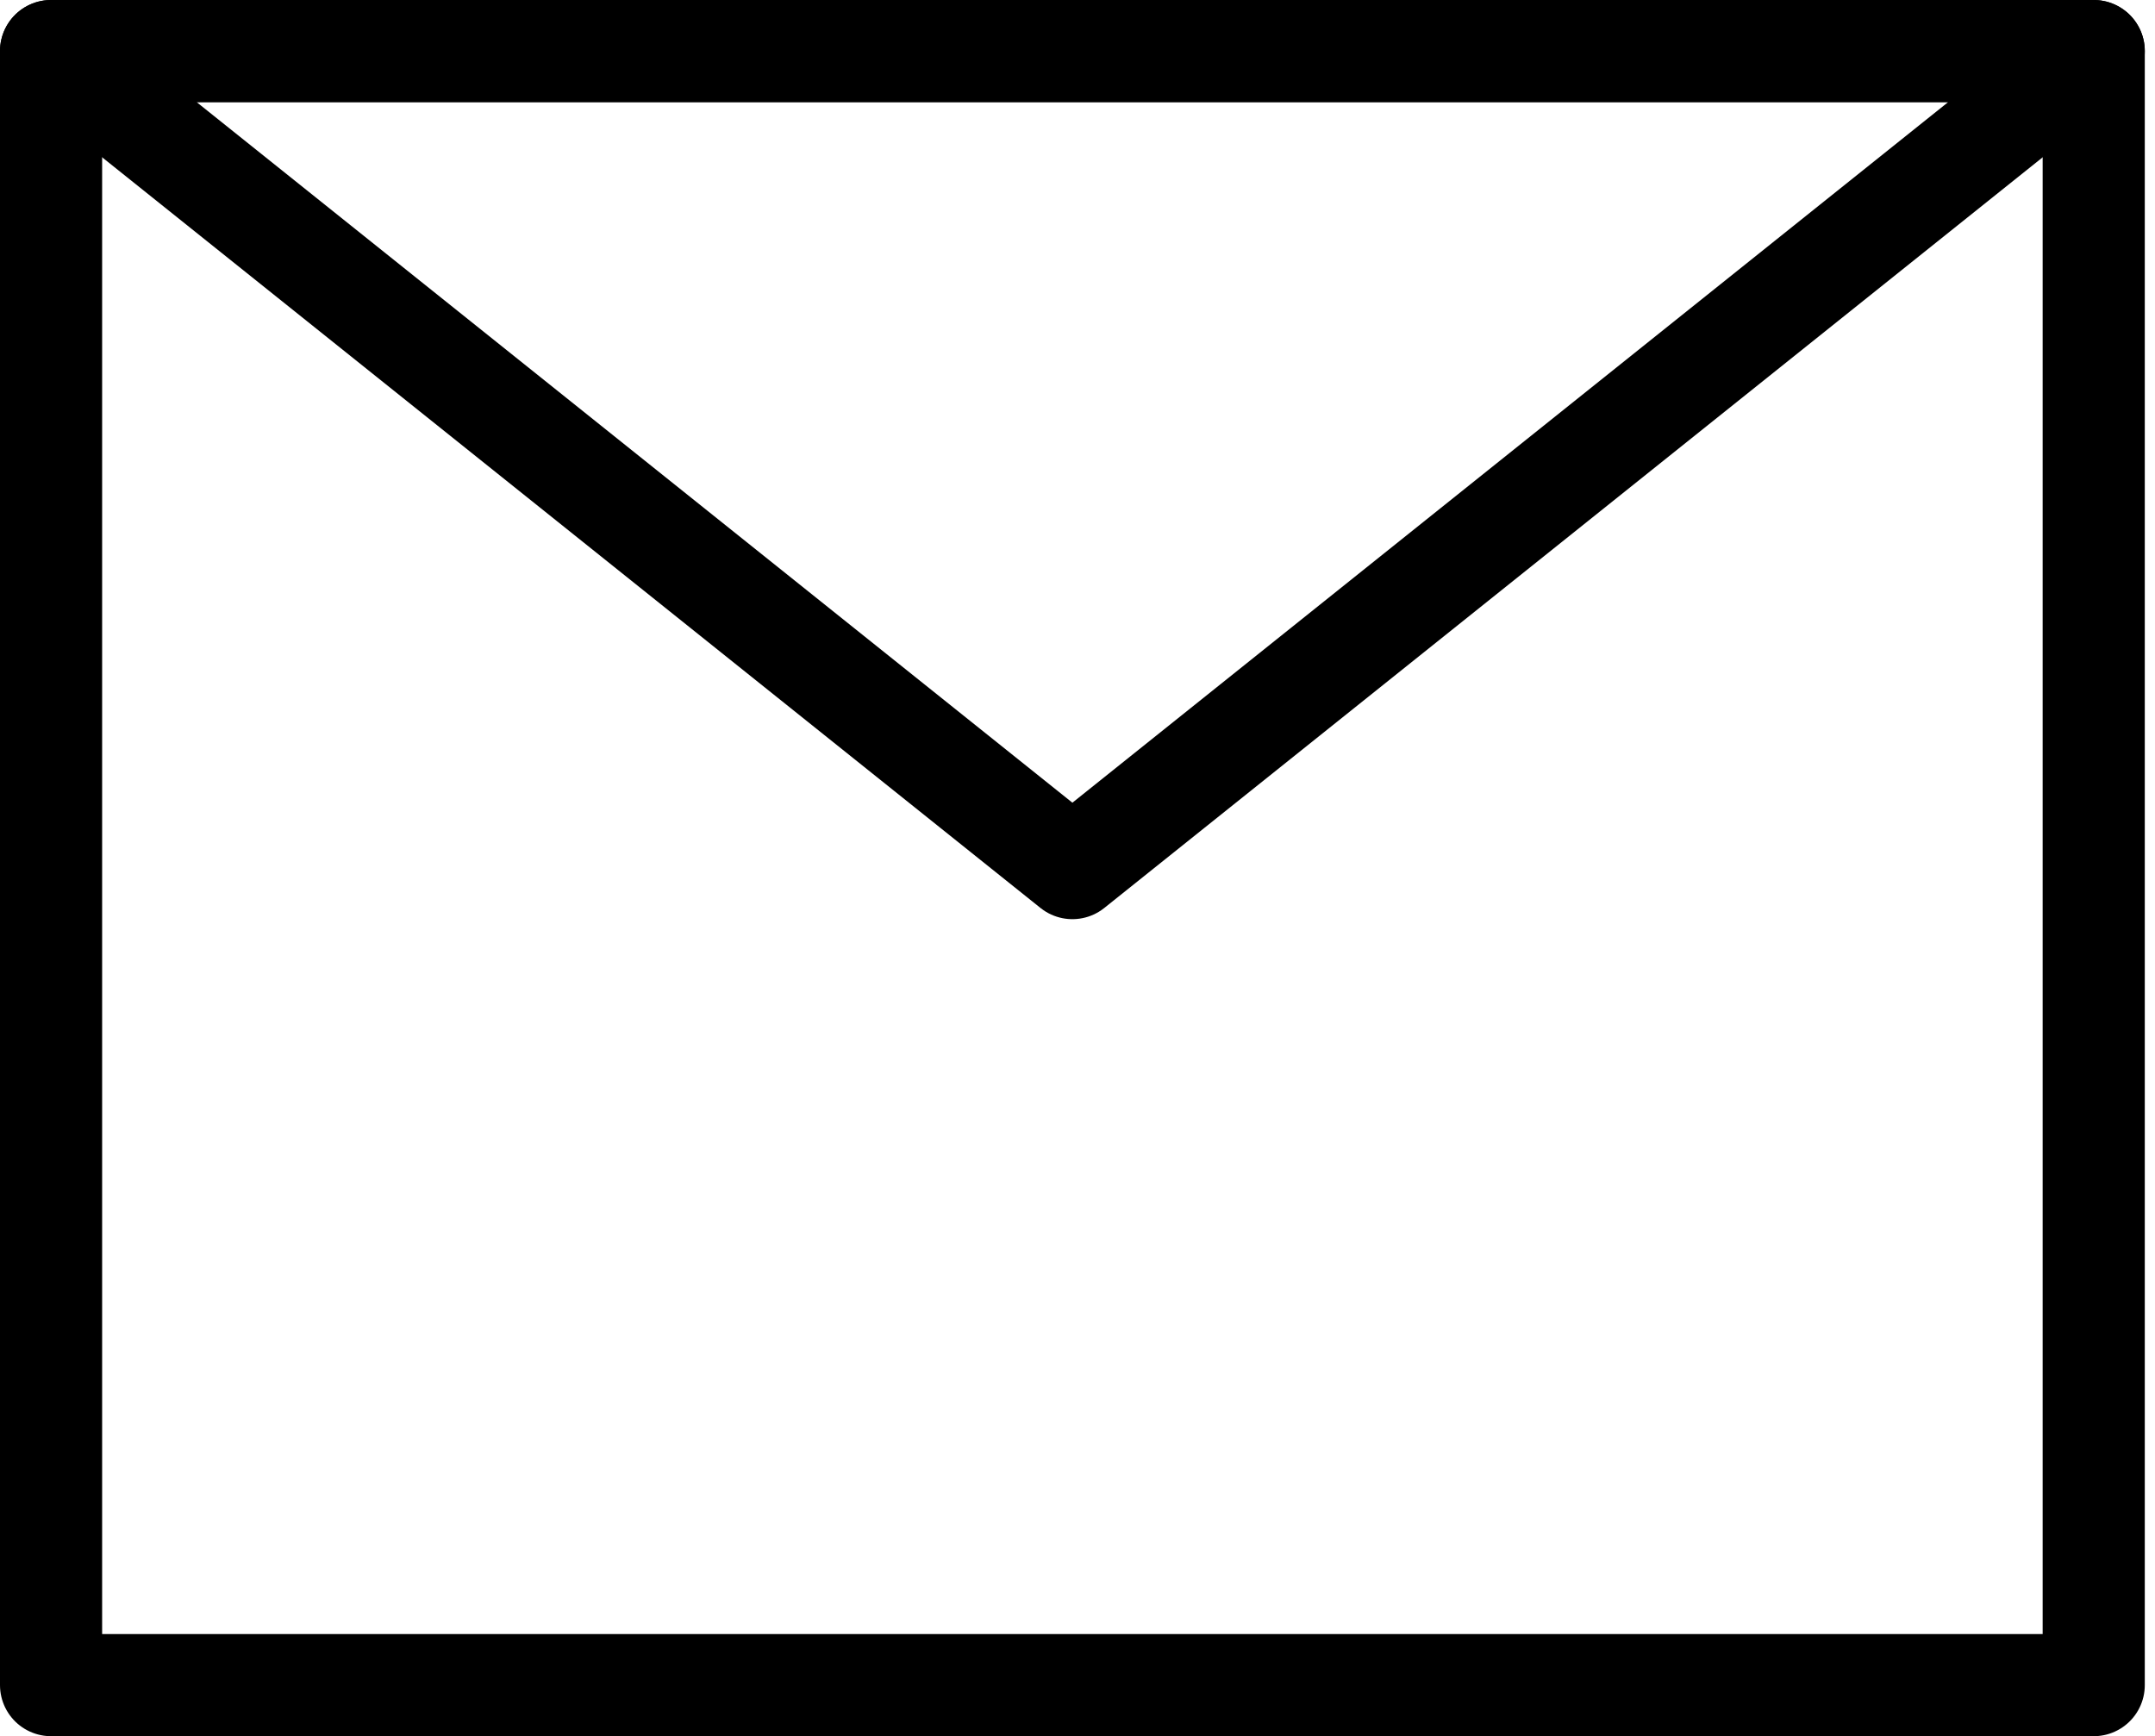
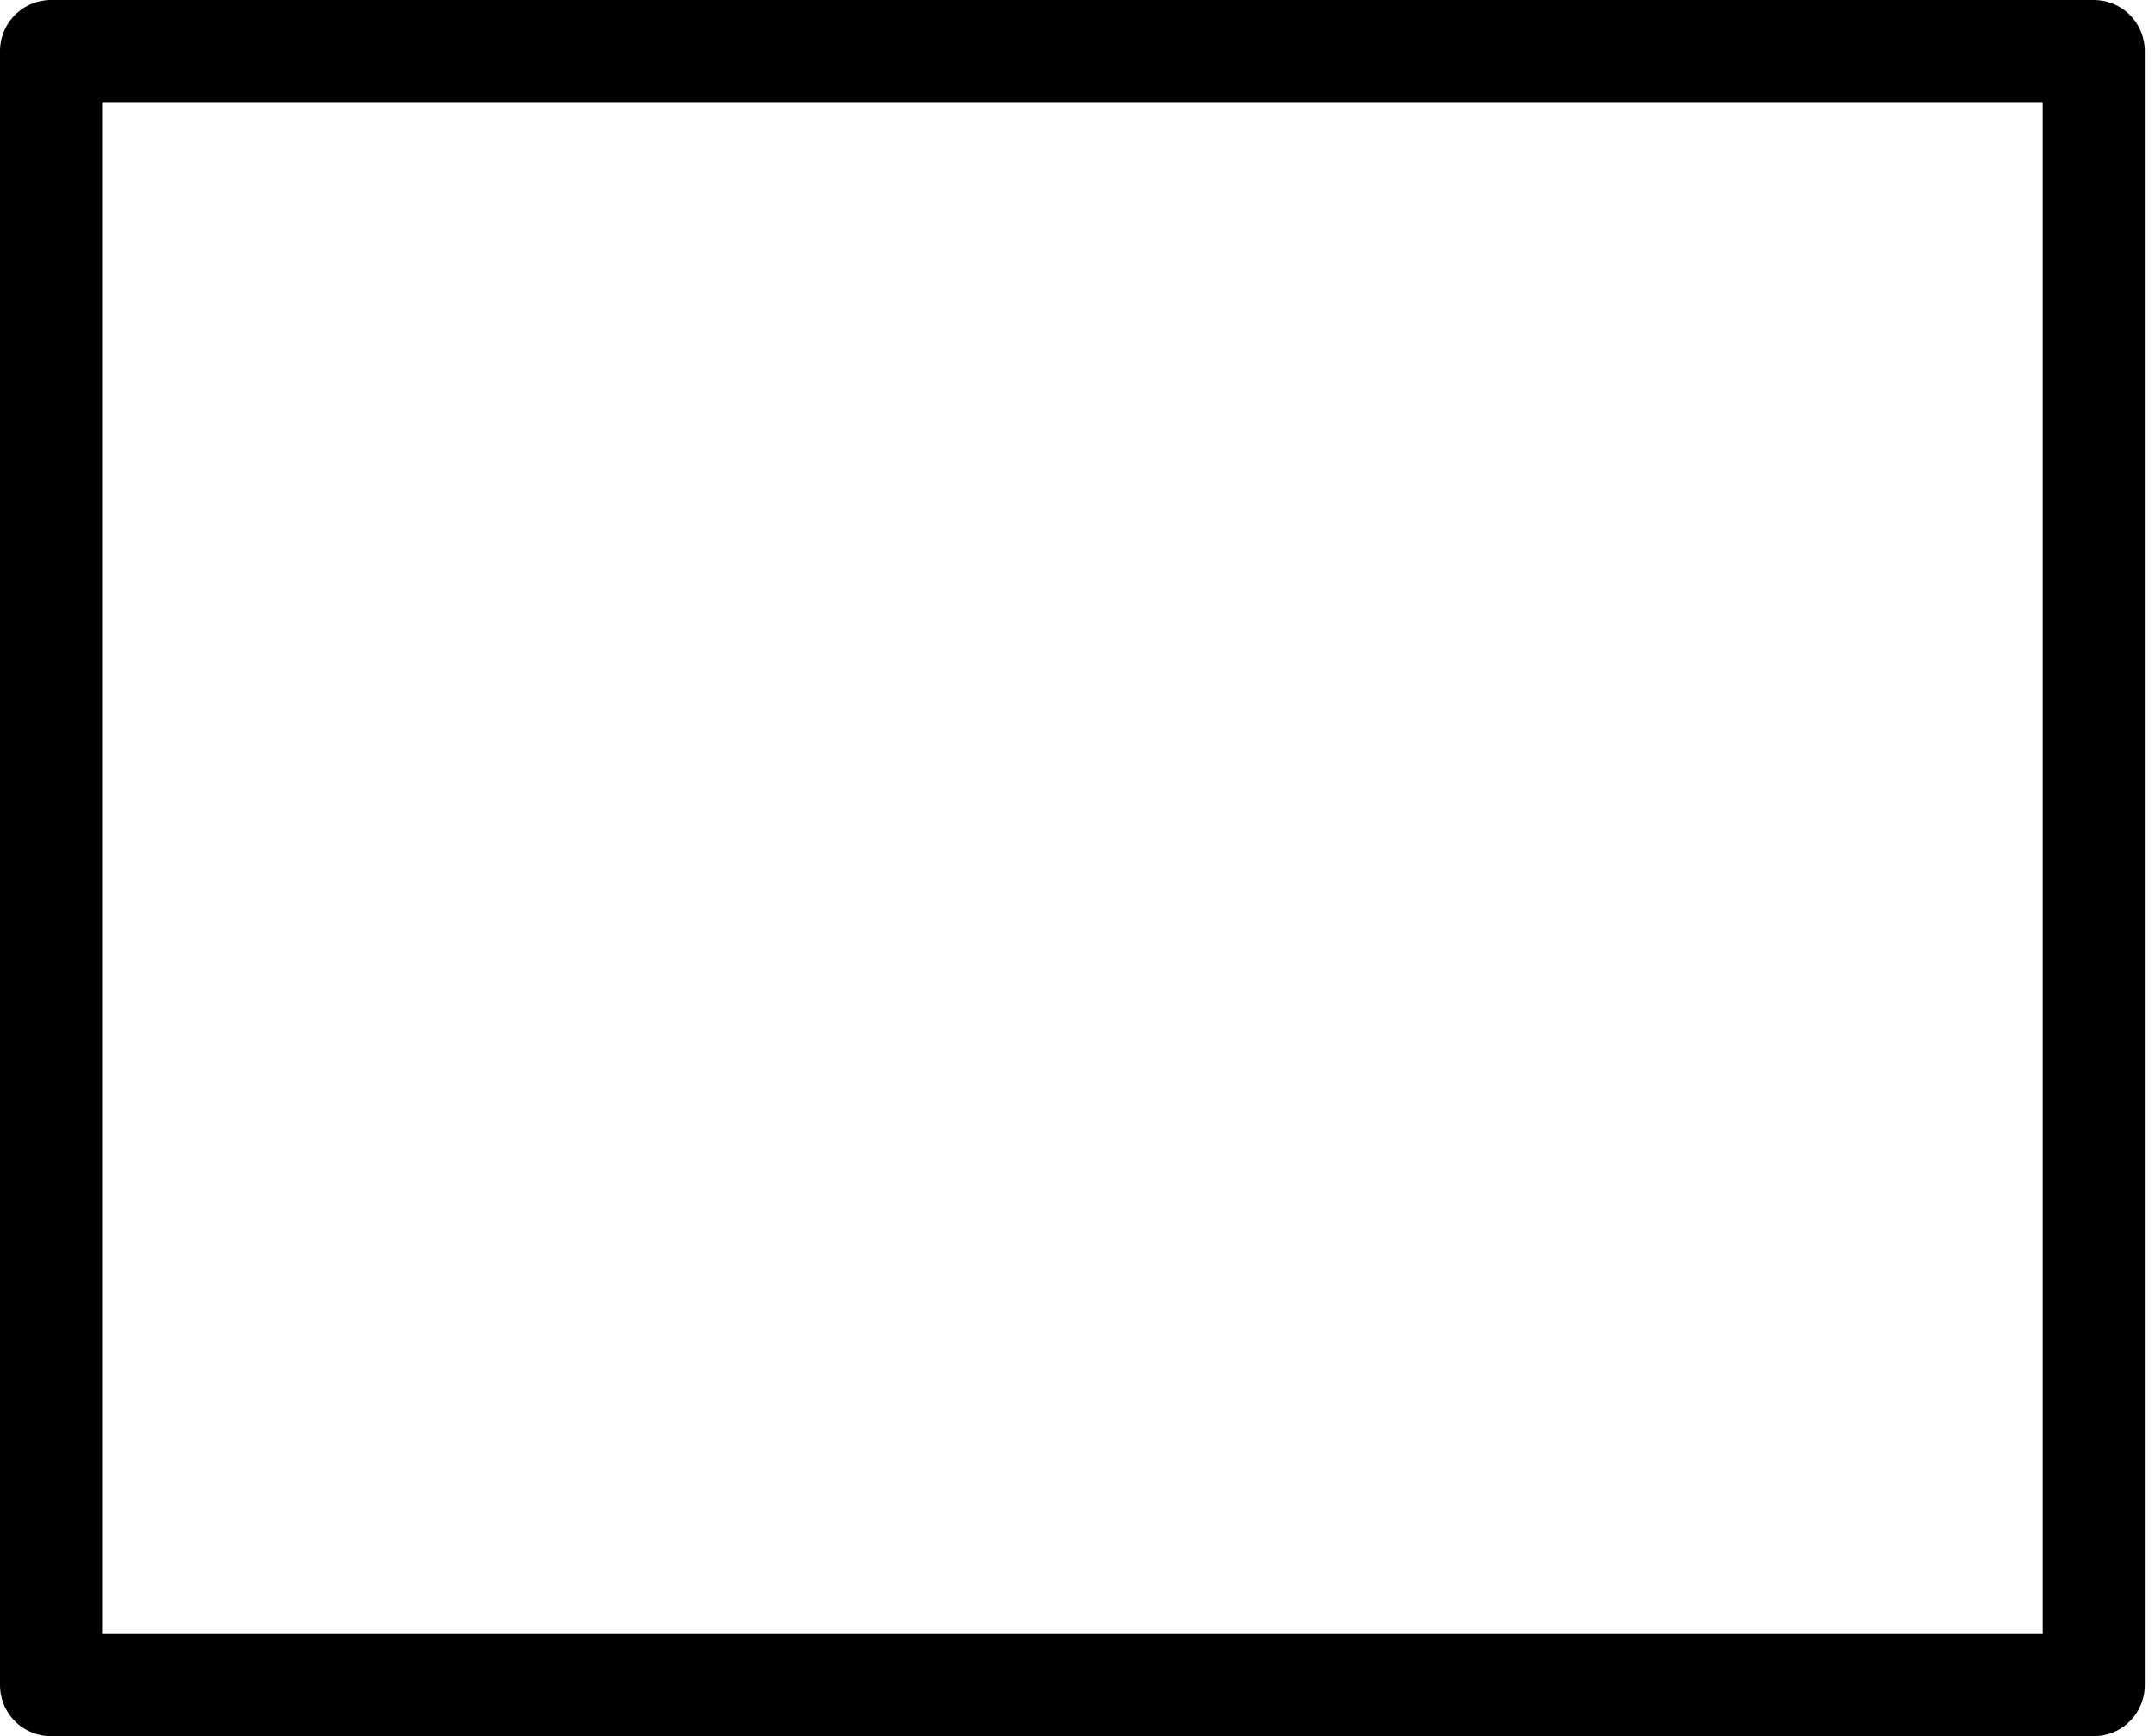
<svg xmlns="http://www.w3.org/2000/svg" fill="none" height="17.0" preserveAspectRatio="xMidYMid meet" style="fill: none;" version="1.0" viewBox="1.5 3.5 21.1 17.0" width="21.1" zoomAndPan="magnify">
  <path d="M2 4H22V20H2z" stroke="#000" stroke-linejoin="round" />
-   <path d="M2 4H22L12 12L2 4Z" stroke="#000" stroke-linejoin="round" />
</svg>